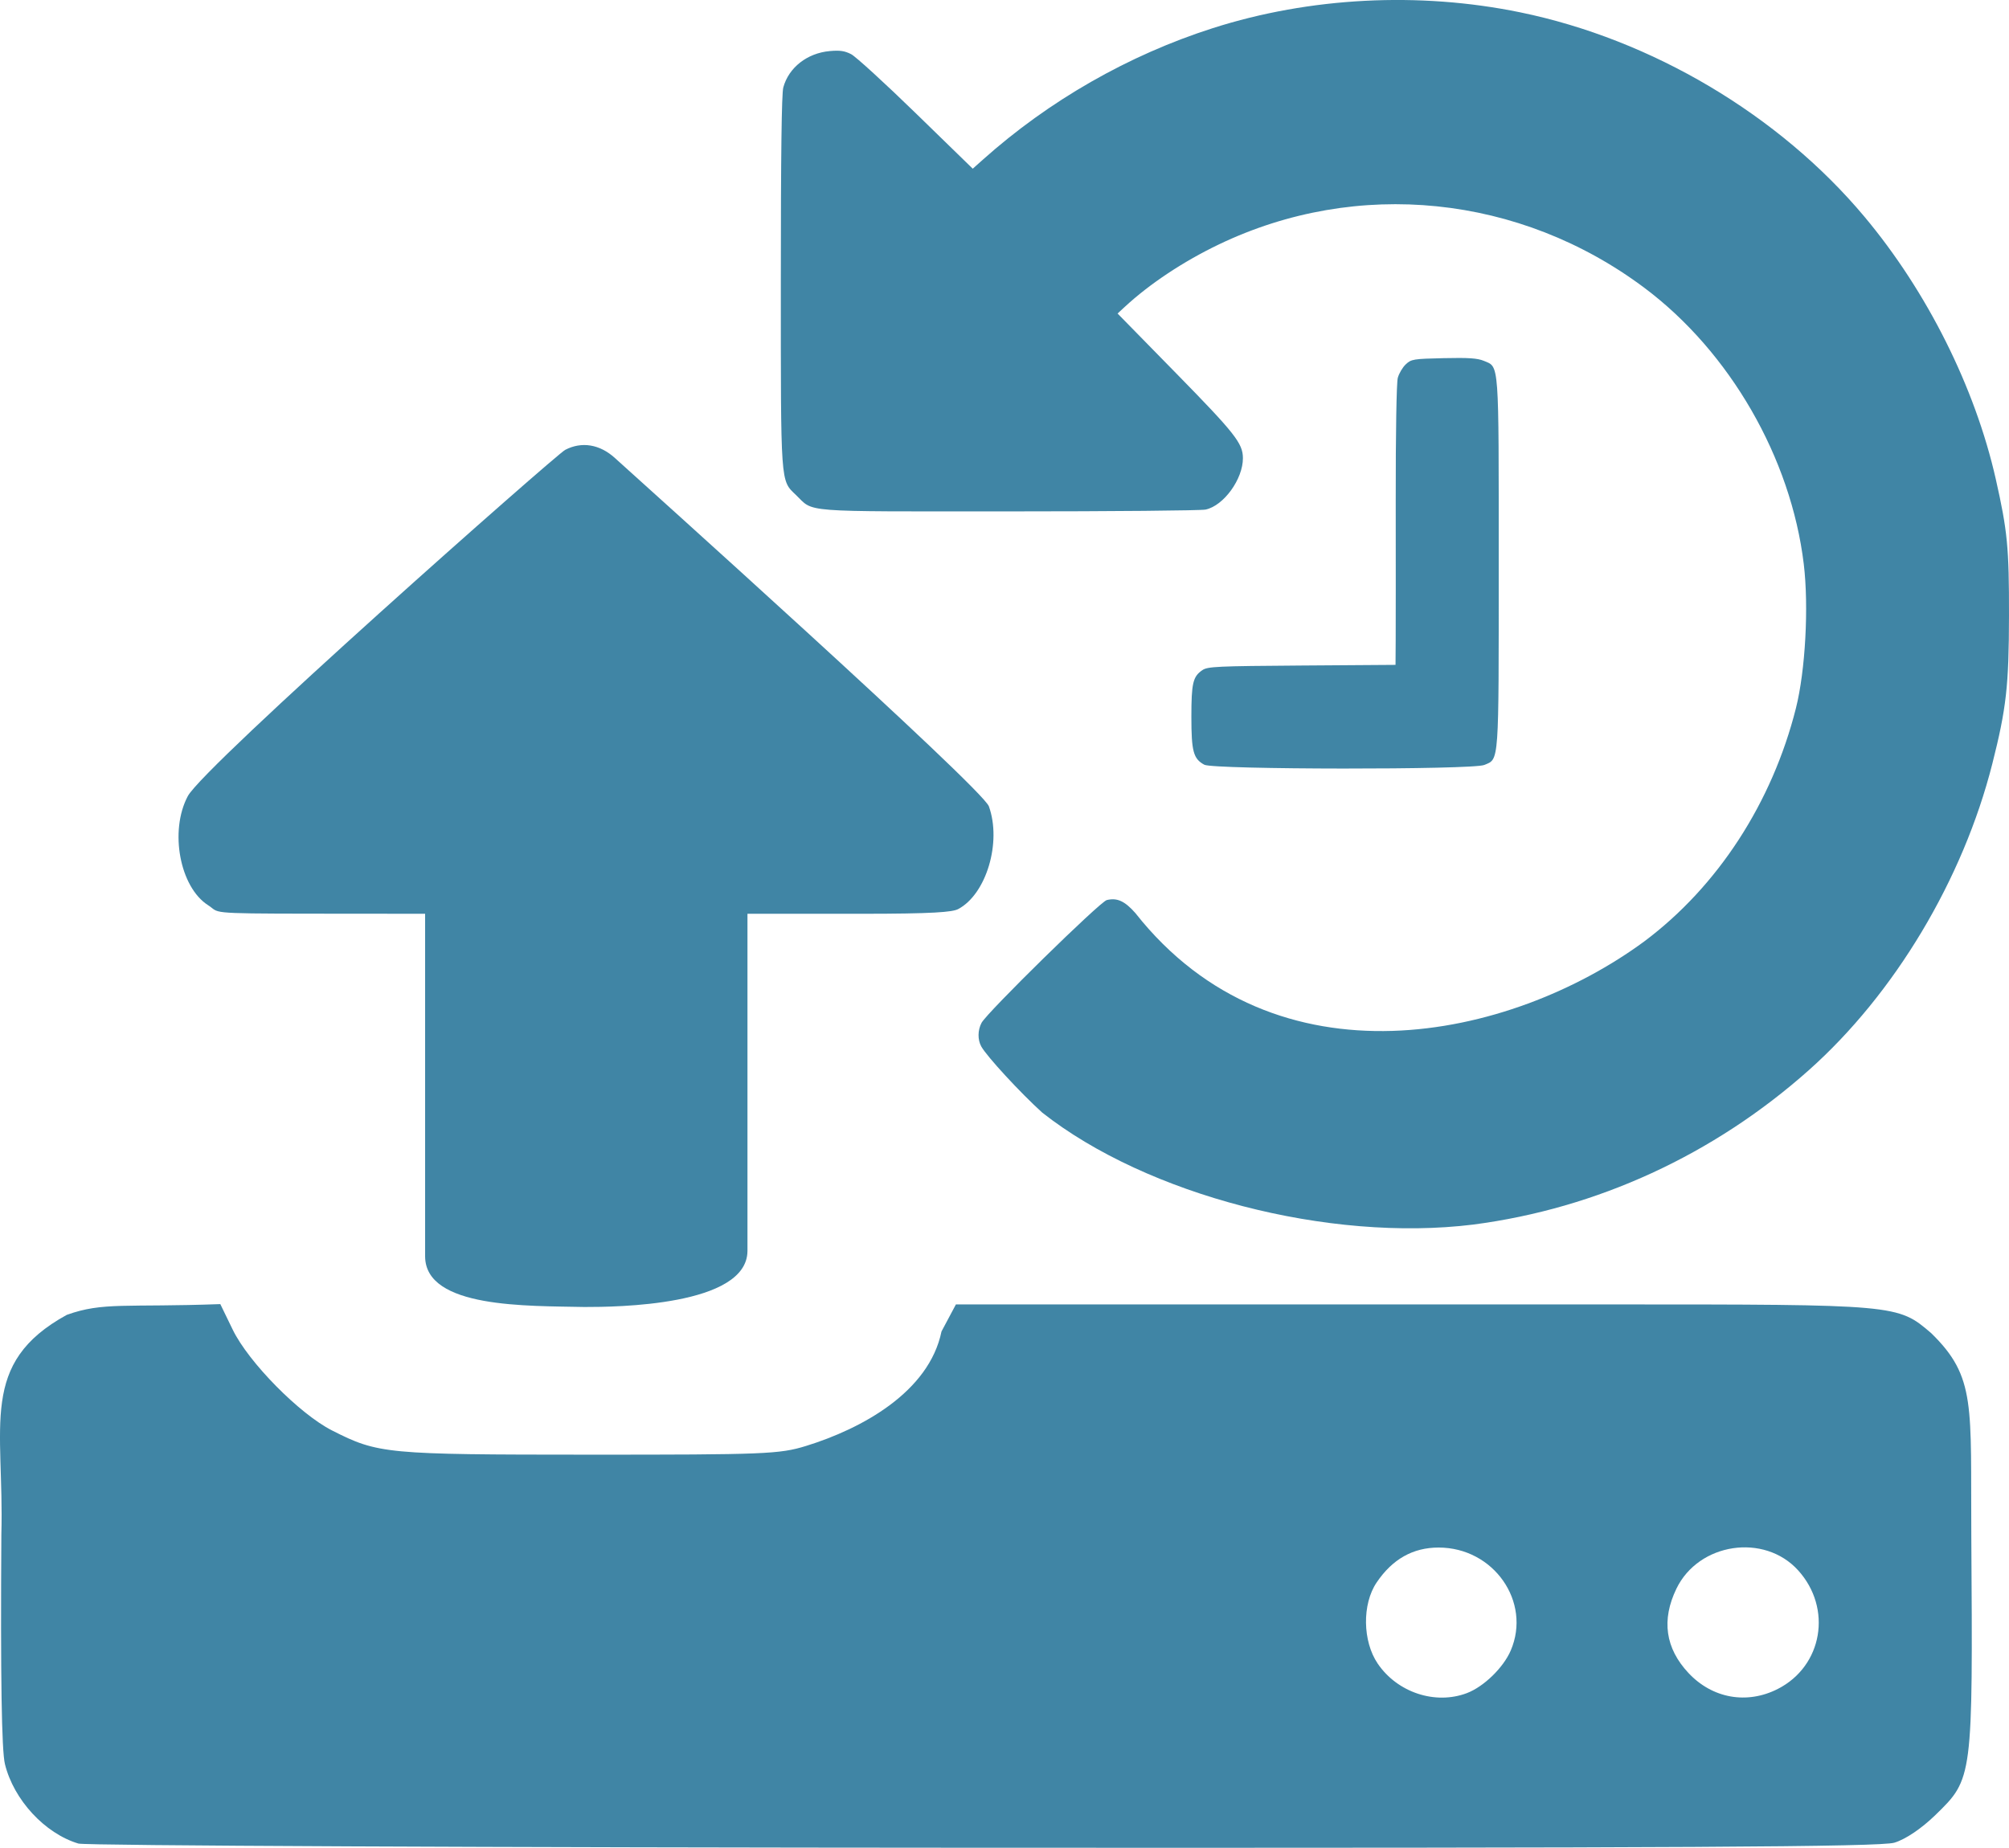
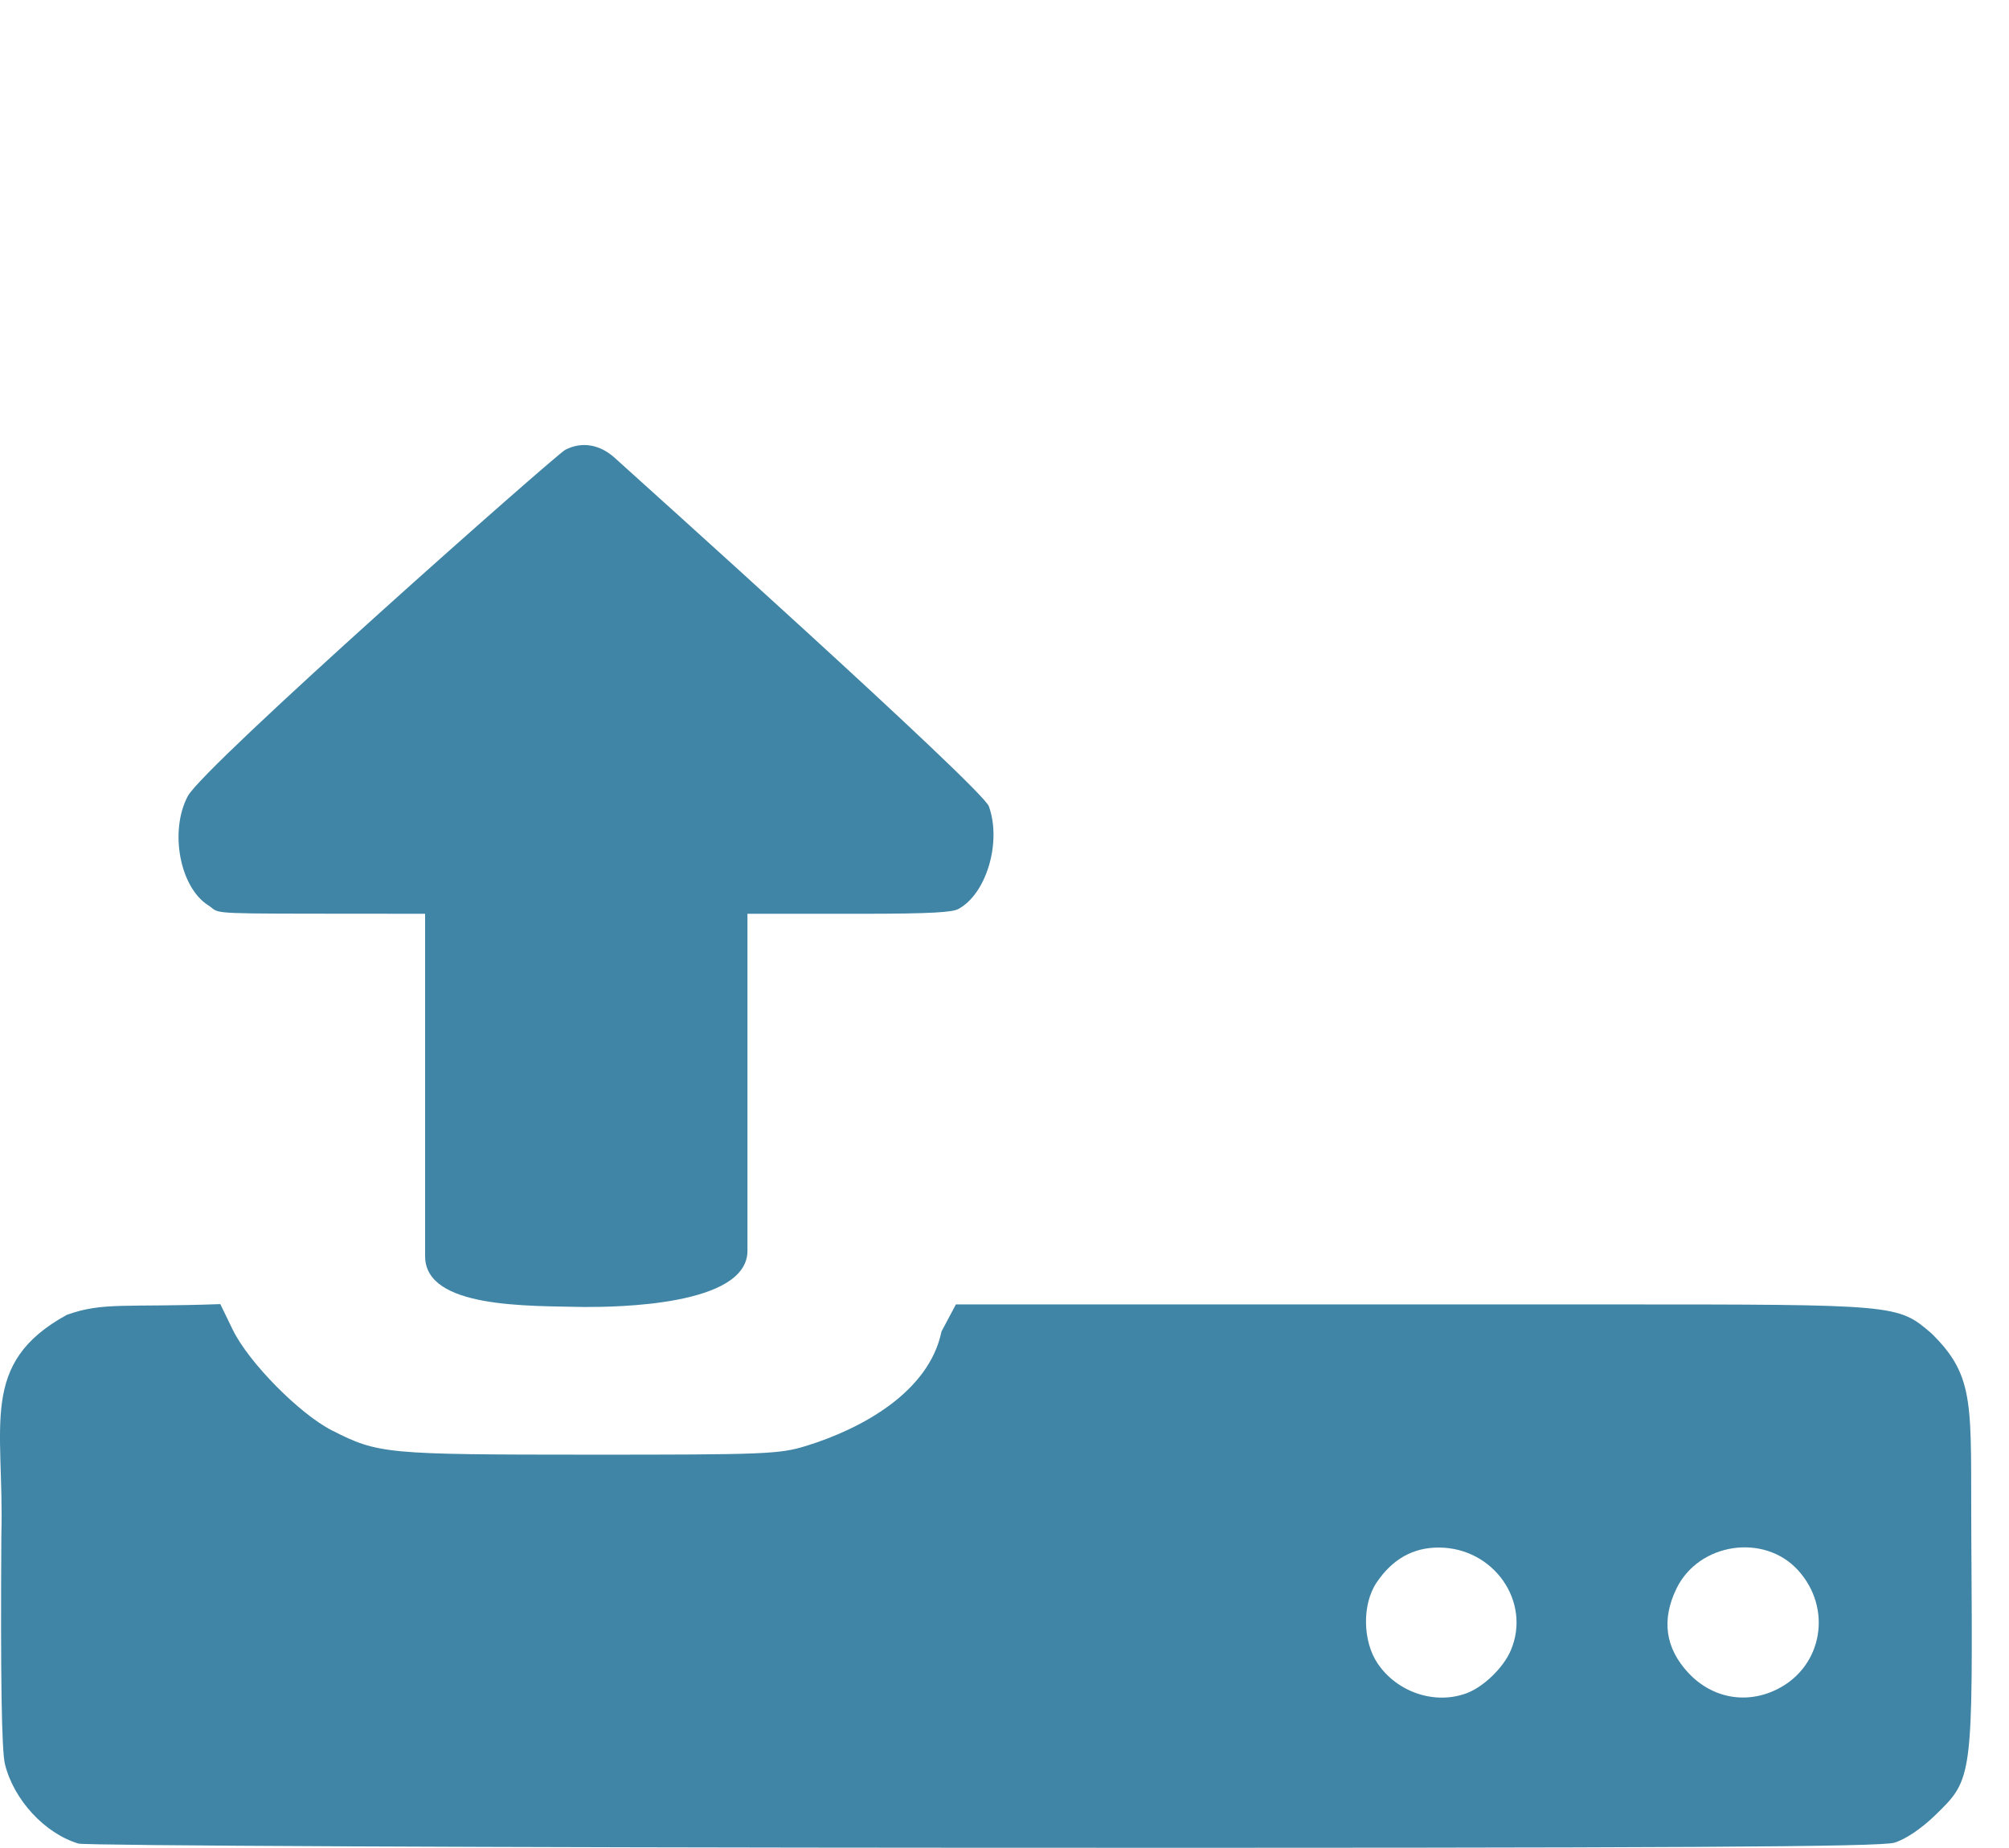
<svg xmlns="http://www.w3.org/2000/svg" xmlns:ns1="http://www.inkscape.org/namespaces/inkscape" xmlns:ns2="http://sodipodi.sourceforge.net/DTD/sodipodi-0.dtd" width="454.427" height="418.025" id="svg3048" version="1.1" ns1:version="0.48.4 r9939" ns2:docname="New document 2">
  <defs id="defs3050" />
  <ns2:namedview id="base" pagecolor="#ffffff" bordercolor="#666666" borderopacity="1.0" ns1:pageopacity="0.0" ns1:pageshadow="2" ns1:zoom="0.35" ns1:cx="225.07069" ns1:cy="129.01263" ns1:document-units="px" ns1:current-layer="layer1" showgrid="false" fit-margin-top="0" fit-margin-left="0" fit-margin-right="0" fit-margin-bottom="0" ns1:window-width="1362" ns1:window-height="352" ns1:window-x="556" ns1:window-y="16" ns1:window-maximized="0" />
  <g ns1:label="Layer 1" ns1:groupmode="layer" id="layer1" transform="translate(-149.929,-243.35)">
    <path ns1:connector-curvature="0" d="m 246.088,527.609 c 0,-33.179 0,-44.357 0,-77.536 l -25.913,-0.022 c -23.845,-0.02 -20.431,-0.172 -23.163,-1.908 -6.414,-4.074 -8.791,-16.794 -4.611,-24.67 3.642,-6.862 83.272,-77.254 85.365,-78.348 3.723,-1.946 7.827,-1.275 11.251,1.838 4.174,3.794 83.11,74.658 84.596,78.811 2.918,8.153 -0.581,19.861 -6.943,23.233 -1.289,0.684 -5.521,1.067 -21.981,1.067 l -25.687,0 c 0,32.775 0,43.55 0,76.324 -0.139,12.395 -29.774,12.642 -36.861,12.632 -12.891,-0.282 -35.972,0.339 -36.052,-11.42 z" id="path2987" style="fill:#4085a5;fill-opacity:1" />
-     <path ns1:connector-curvature="0" d="m 385.687,495.062 c -4.971,-4.496 -12.543,-12.71 -13.795,-14.963 -0.848,-1.526 -0.825,-3.68 0.056,-5.349 1.243,-2.353 26.784,-27.398 28.327,-27.778 2.331,-0.574 4.077,0.22 6.47,2.942 31.718,40.228 84.828,28.731 115.163,6.371 16.572,-12.417 28.864,-31.333 34.247,-52.701 2.147,-8.524 2.937,-23.015 1.778,-32.629 -2.898,-24.036 -16.718,-48.001 -36.025,-62.468 -28.156,-21.098 -64.972,-24.857 -96.292,-9.833 -8.026,3.85 -15.647,8.909 -21.274,14.122 l -1.622,1.502 13.226,13.502 c 13.333,13.61 15.102,15.855 15.124,19.191 0.033,4.748 -4.344,10.792 -8.443,11.659 -1.072,0.227 -21.13,0.412 -44.574,0.412 -47.774,0 -43.894,0.301 -48.096,-3.726 -3.508,-3.362 -3.41,-1.966 -3.407,-48.507 0.002,-28.532 0.177,-42.285 0.557,-43.676 1.23,-4.503 5.395,-7.766 10.507,-8.229 2.288,-0.207 3.371,-0.05 4.838,0.702 1.04,0.533 7.654,6.581 14.7,13.439 l 12.809,12.469 2.27,-2.028 c 14.96,-13.37 32.976,-23.679 52.028,-29.77 21.935,-7.012 46.642,-8.282 69.537,-3.574 29.781,6.125 58.571,23.212 77.827,46.193 14.184,16.928 25.056,38.644 29.745,59.416 2.643,11.706 3.009,15.493 2.985,30.887 -0.024,15.838 -0.605,20.997 -3.77,33.492 -6.639,26.208 -22.115,52.057 -41.501,69.318 -21.506,19.148 -47.912,31.3 -75.918,34.937 -32.598,4.029 -73.771,-6.657 -97.48,-25.325 z m 36.65,-78.709 c -2.477,-1.344 -2.924,-3 -2.924,-10.828 0,-7.644 0.346,-9.116 2.489,-10.572 1.197,-0.814 3.246,-0.909 22.503,-1.043 l 21.186,-0.148 0.036,-5.688 c 0.02,-3.128 0.024,-17.324 0.009,-31.546 -0.016,-15.232 0.175,-26.611 0.466,-27.689 0.271,-1.007 1.084,-2.387 1.807,-3.066 1.245,-1.171 1.692,-1.244 8.562,-1.399 5.656,-0.127 7.658,0.008 9.113,0.616 3.489,1.458 3.351,-0.426 3.351,45.725 0,46 0.123,44.274 -3.264,45.689 -2.673,1.117 -61.267,1.069 -63.332,-0.051 z" id="path2987-4" style="fill:#4085a5;fill-opacity:1;stroke:none" />
    <path ns1:connector-curvature="0" d="m 167.667,660.42 c -7.594,-2.275 -14.63,-9.883 -16.62,-17.969 -0.753,-3.062 -1.012,-19.683 -0.811,-52 0.672,-24.642 -5.19,-38.665 14.796,-49.638 8.233,-2.968 13.385,-1.653 34.73,-2.435 l 2.809,5.786 c 3.575,7.366 15.094,19.056 22.462,22.796 10.461,5.31 12.12,5.466 58.145,5.479 39.733,0.011 43.083,-0.124 49.072,-1.973 12.643,-3.905 27.821,-12.202 30.641,-25.9 l 3.259,-6.115 148.26,0 c 64.713,0 64.763,0.005 72.329,6.48 10.242,9.975 8.9,16.356 9.091,45.855 0.348,55.047 0.364,54.925 -8.132,63.186 -3.152,3.065 -6.768,5.5 -9.28,6.25 -3.2,0.956 -49.025,1.21 -206,1.143 -111.036,-0.047 -203.174,-0.472 -204.75,-0.945 z M 481.719,626.387 c 3.831,-1.447 8.273,-5.763 9.938,-9.654 4.715,-11.02 -3.876,-23.282 -16.313,-23.282 -5.819,0 -10.465,2.622 -14.036,7.922 -3.295,4.89 -3.178,13.284 0.257,18.338 4.441,6.536 13.012,9.375 20.154,6.677 z m 70.354,-0.956 c 10.13,-5.168 12.365,-18.241 4.586,-26.825 -7.676,-8.471 -22.502,-6.238 -27.529,4.147 -3.425,7.074 -2.512,13.48 2.718,19.07 5.403,5.776 13.237,7.174 20.225,3.608 z" id="path2987-7" style="fill:#4085a5;fill-opacity:1" />
  </g>
</svg>